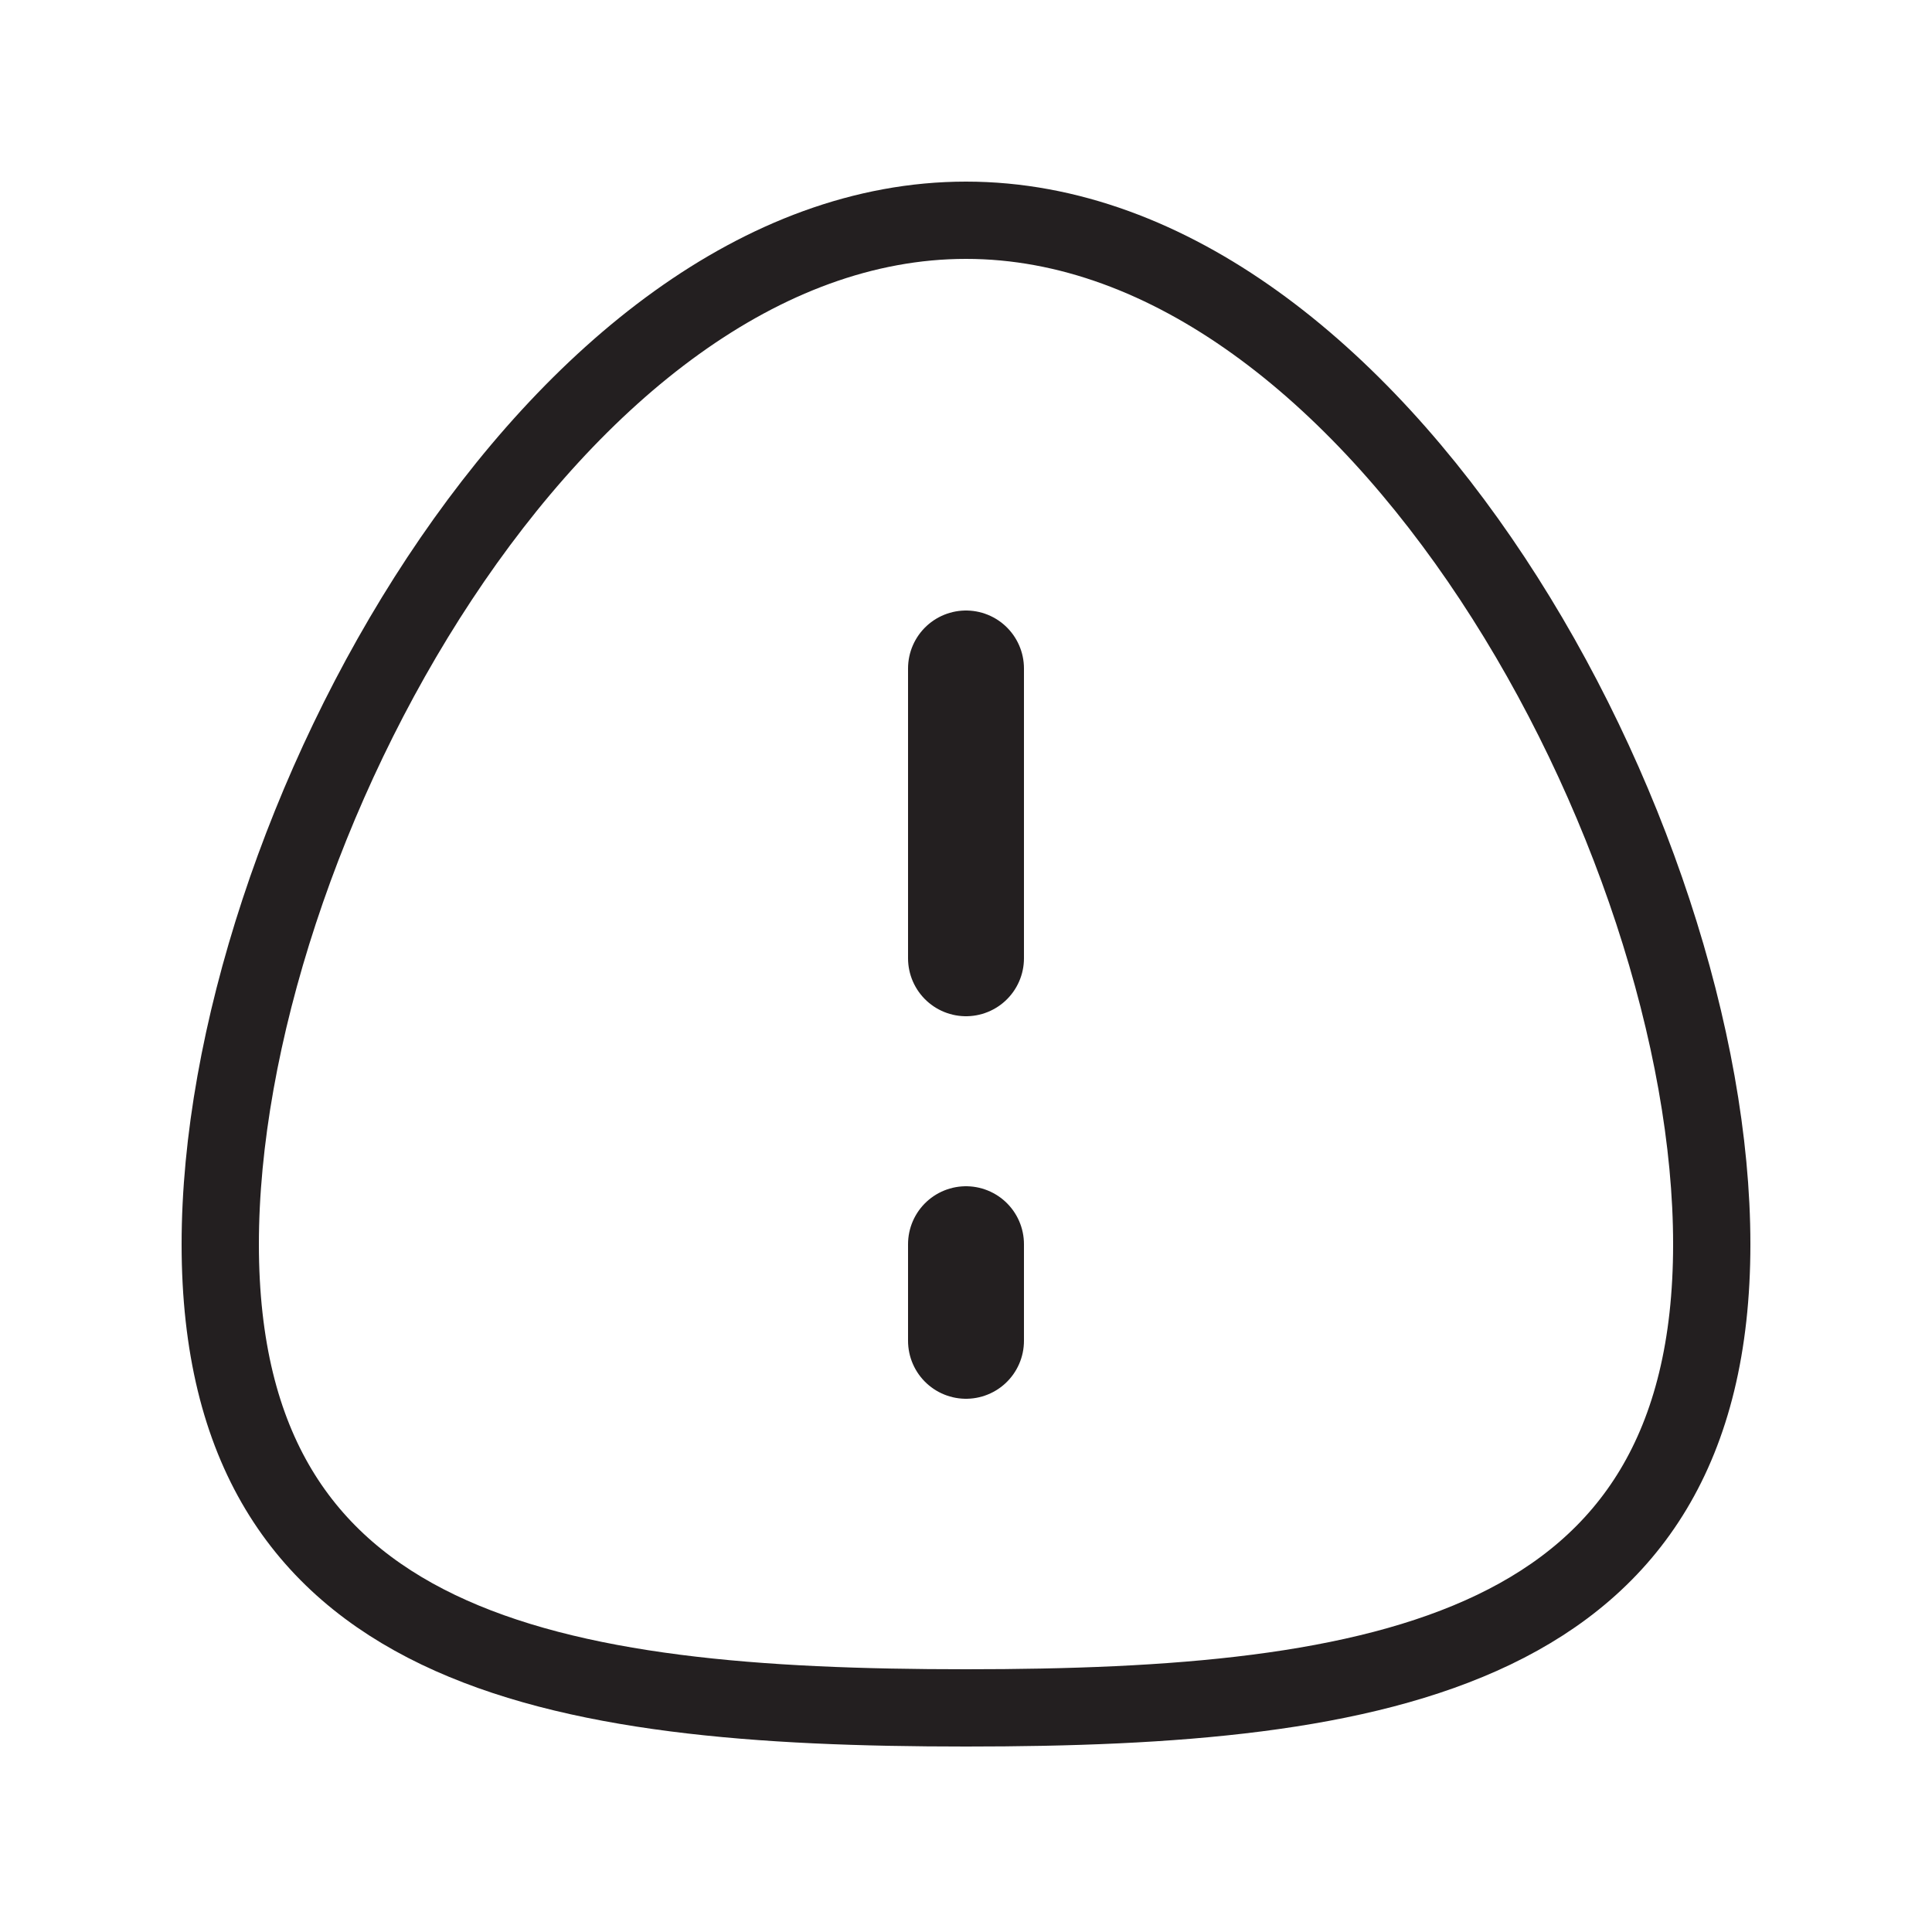
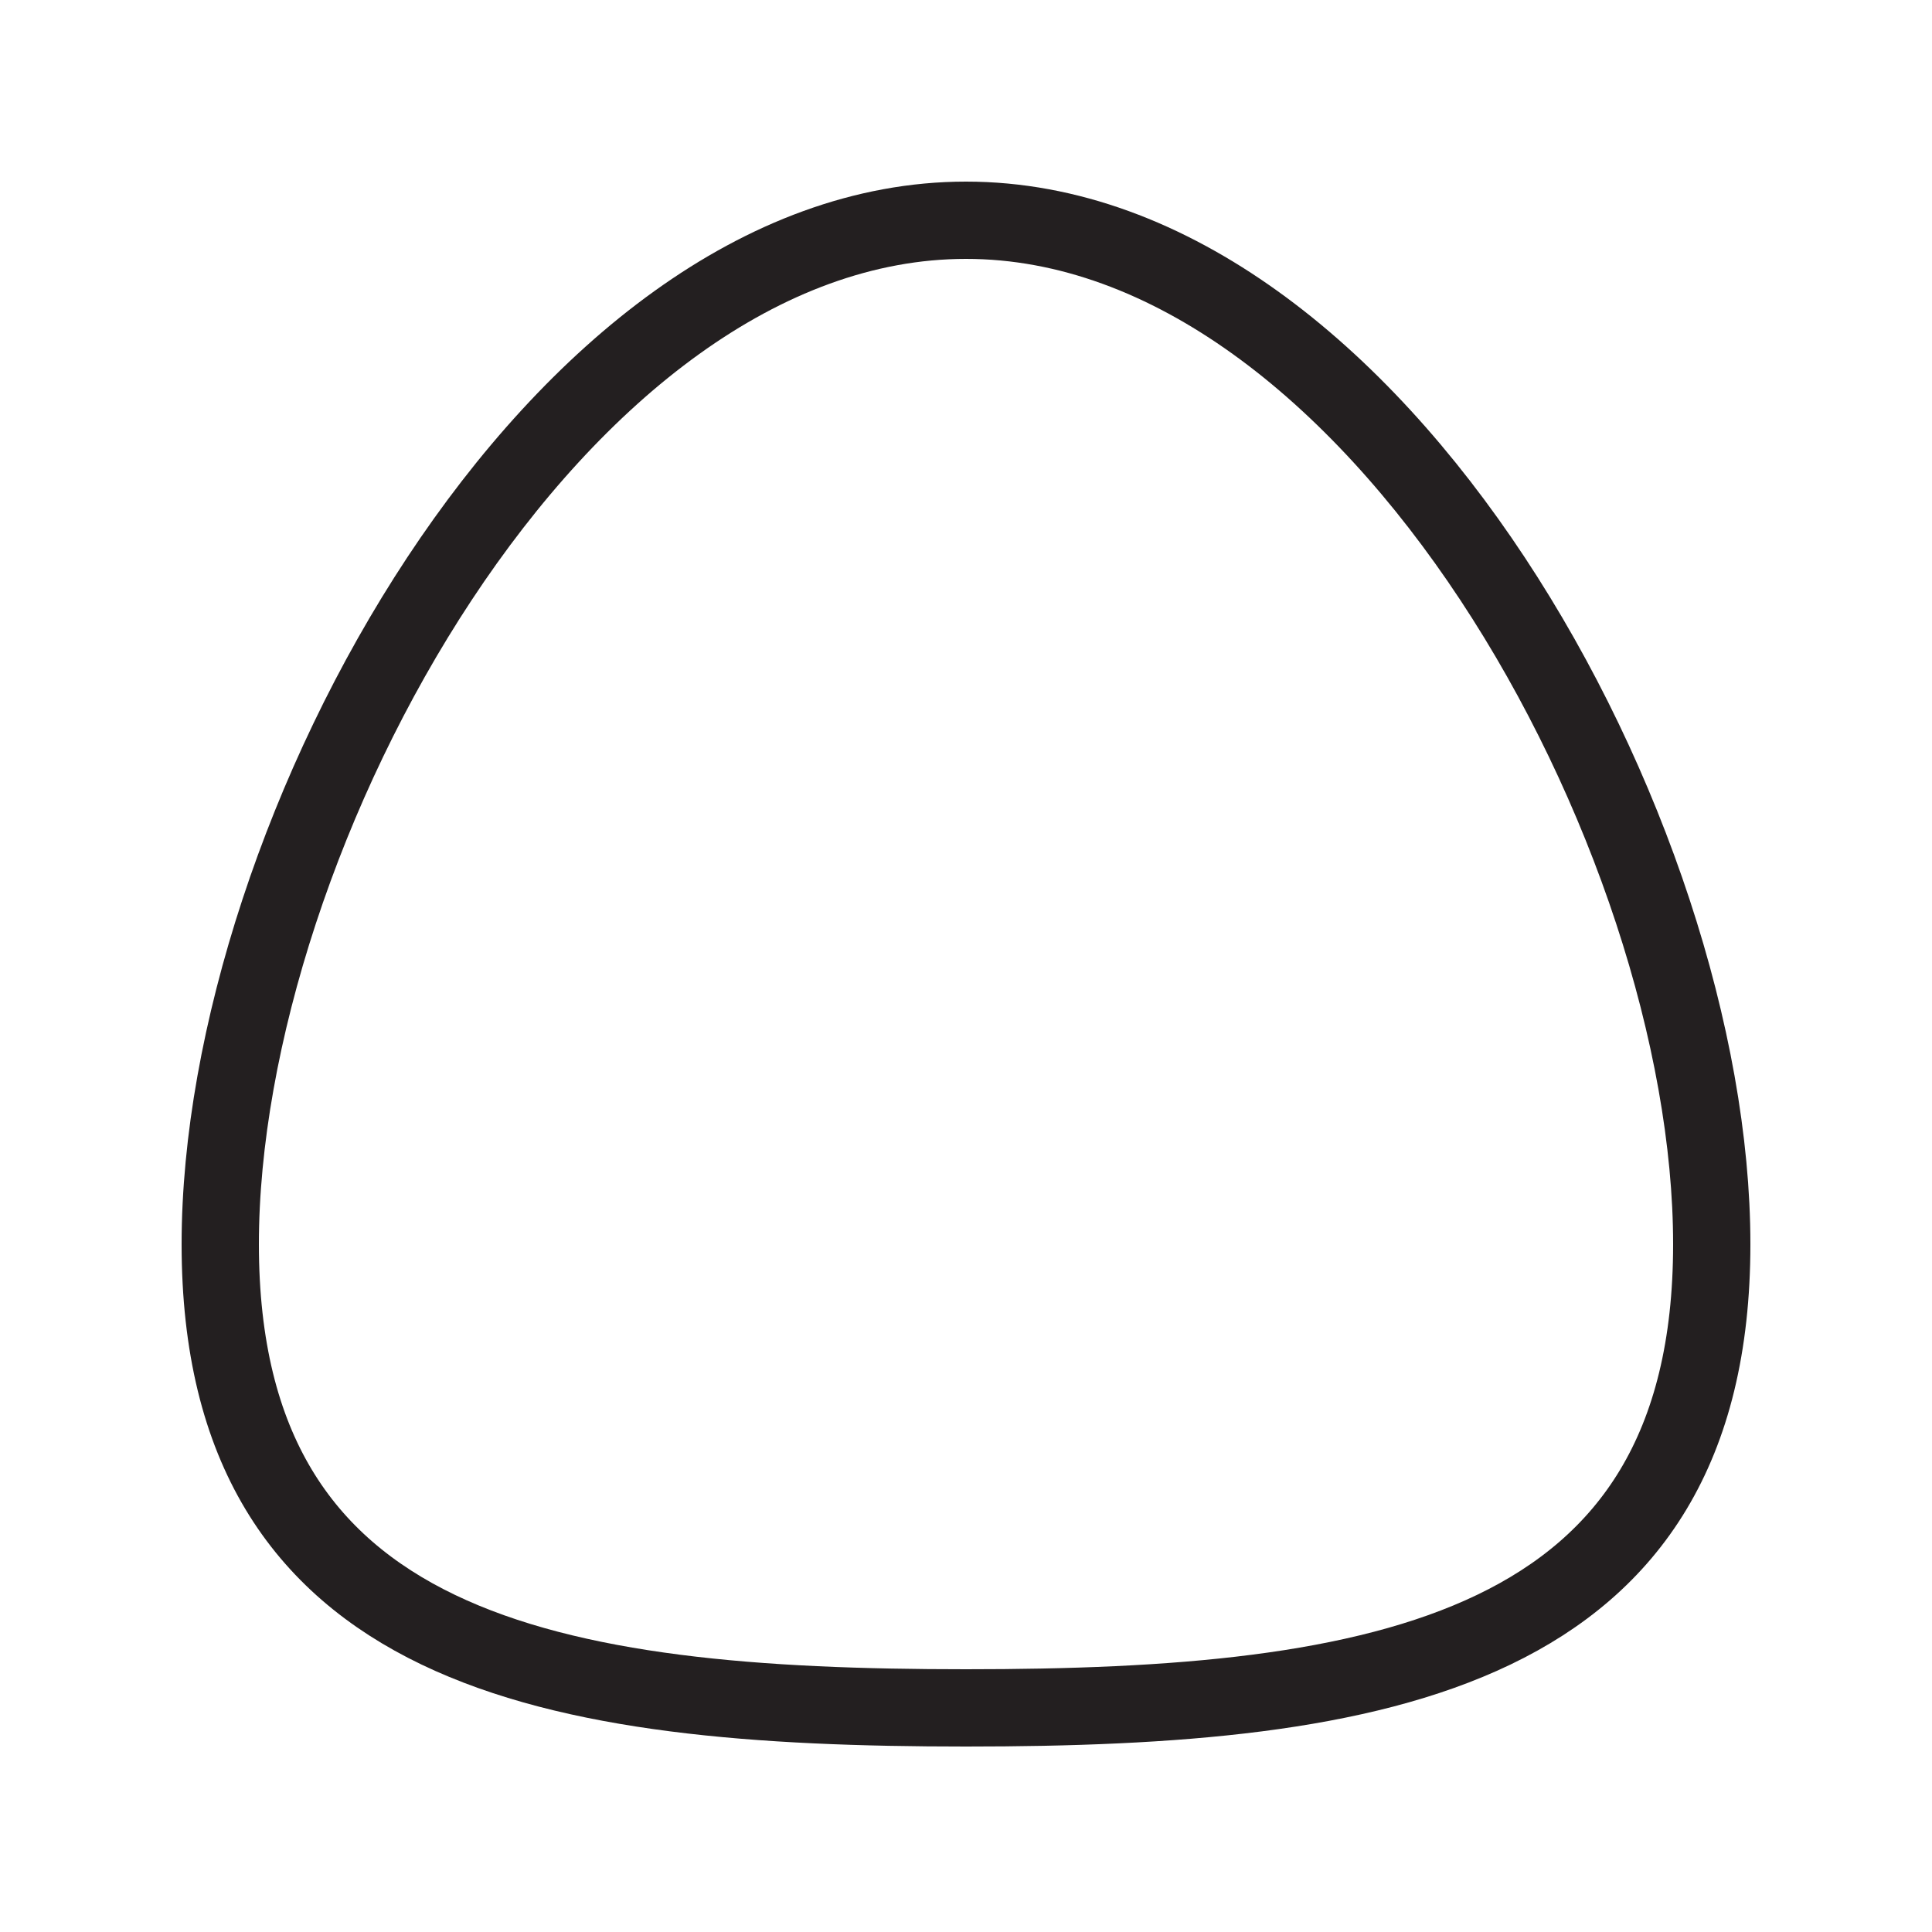
<svg xmlns="http://www.w3.org/2000/svg" version="1.1" id="Layer_1" x="0px" y="0px" viewBox="0 0 50 50" style="enable-background:new 0 0 50 50;" xml:space="preserve">
  <style type="text/css">
	.st0{fill:none;stroke:#231F20;stroke-width:2;stroke-linecap:round;stroke-miterlimit:10;}
	.st1{fill:none;stroke:#231F20;stroke-width:3;stroke-linecap:round;stroke-miterlimit:10;}
</style>
  <g>
    <path class="st0" d="M44.3,32.2c0,10.6-8.6,12-19.3,12s-19.3-1.4-19.3-12S14.4,5.7,25,5.7S44.3,21.6,44.3,32.2z" />
    <g>
-       <line class="st1" x1="25" y1="17.3" x2="25" y2="24.8" />
-       <line class="st1" x1="25" y1="32.2" x2="25" y2="34.7" />
-     </g>
+       </g>
  </g>
</svg>